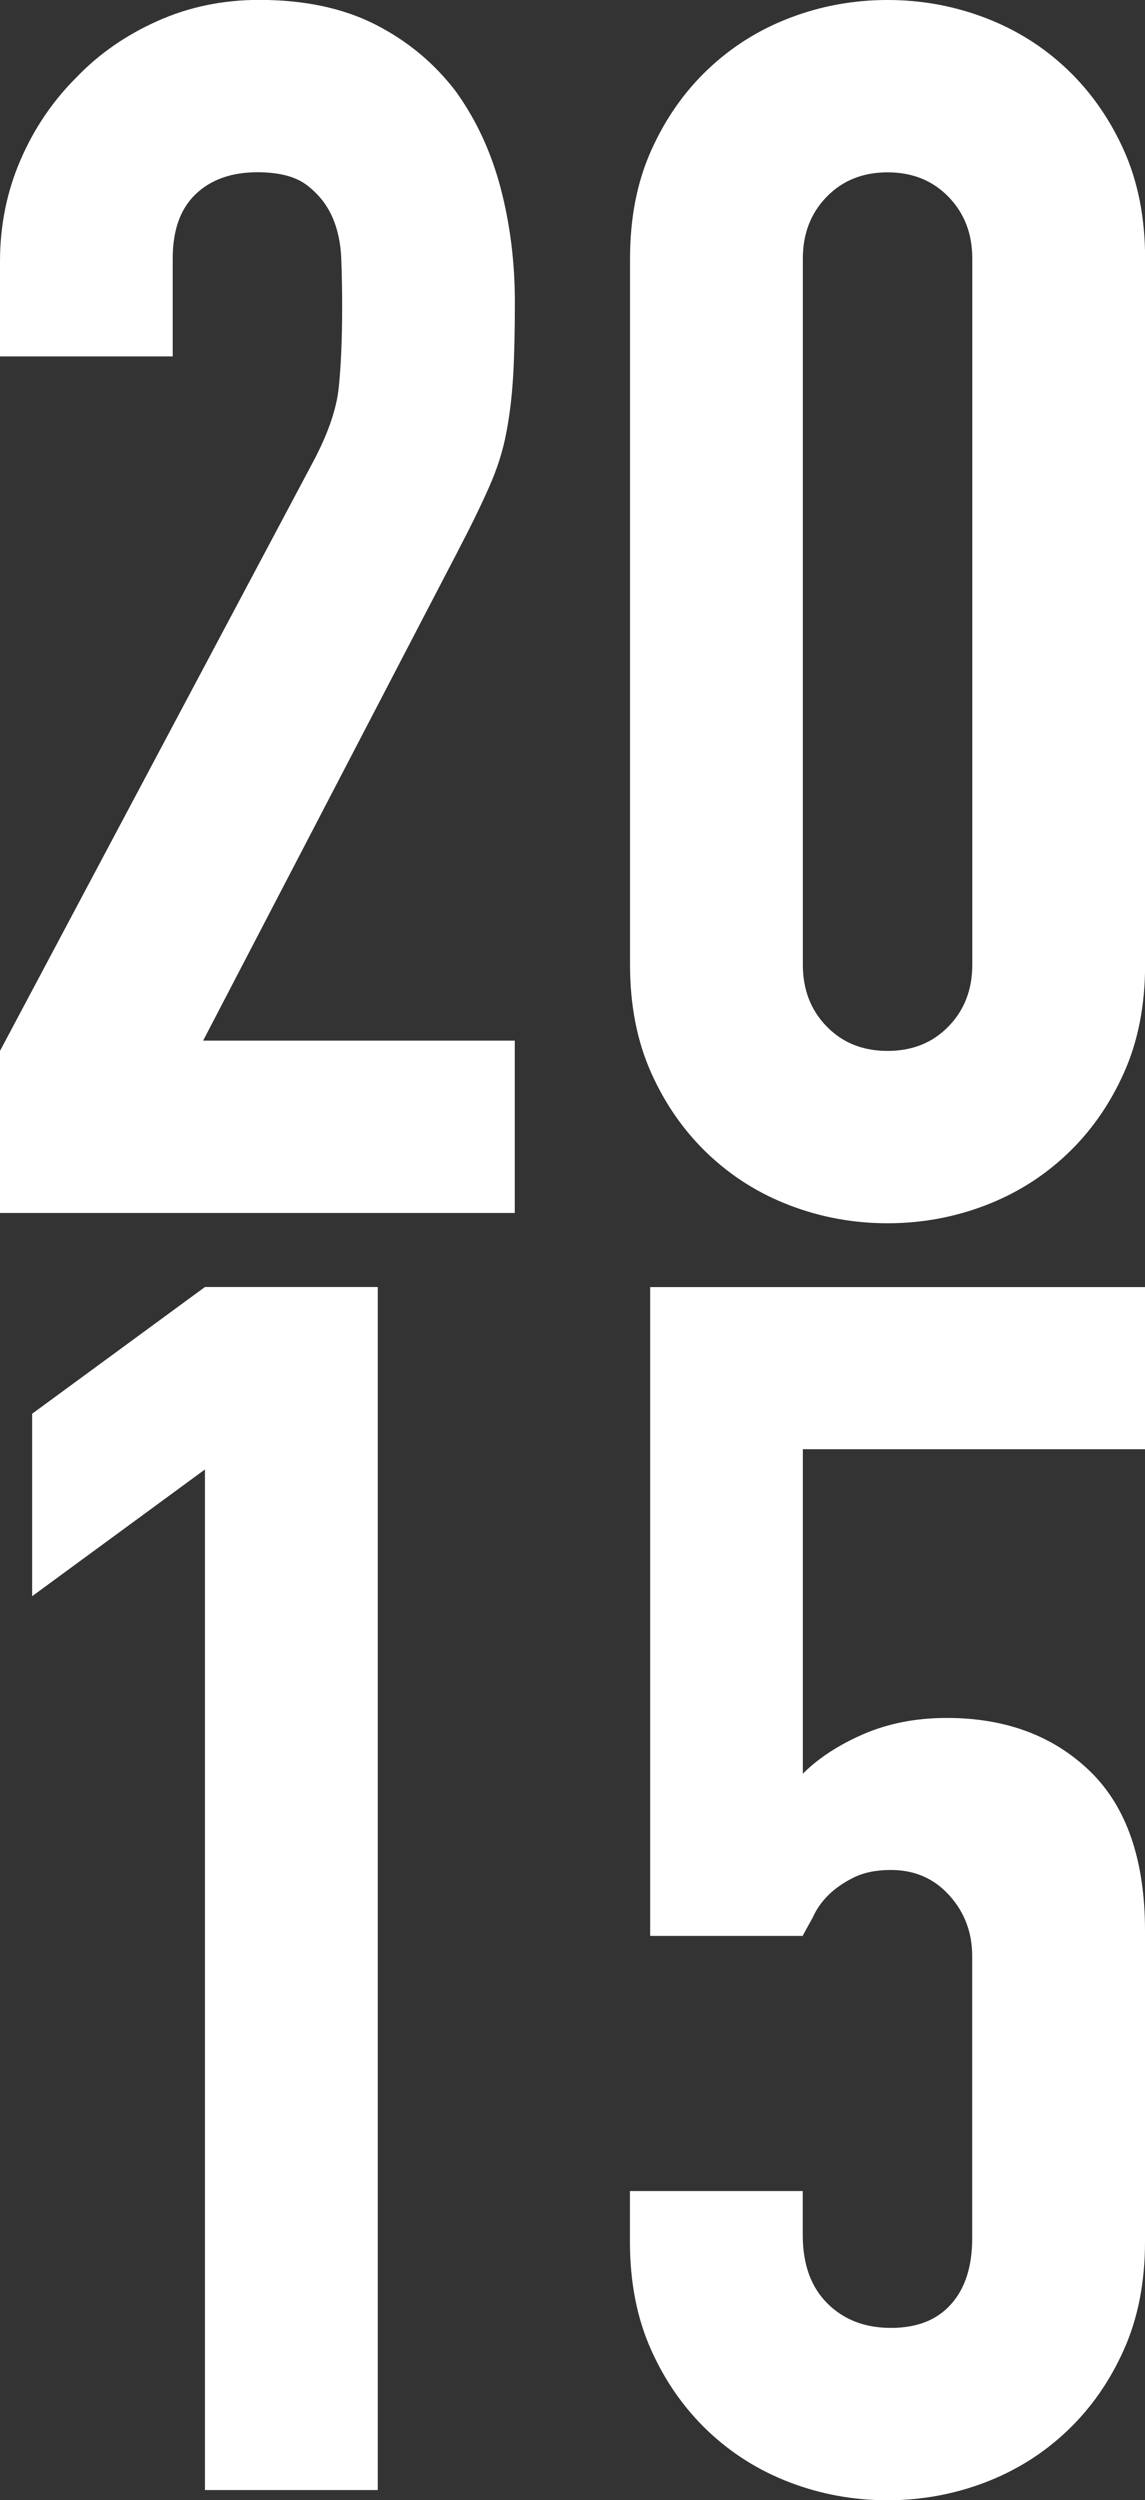
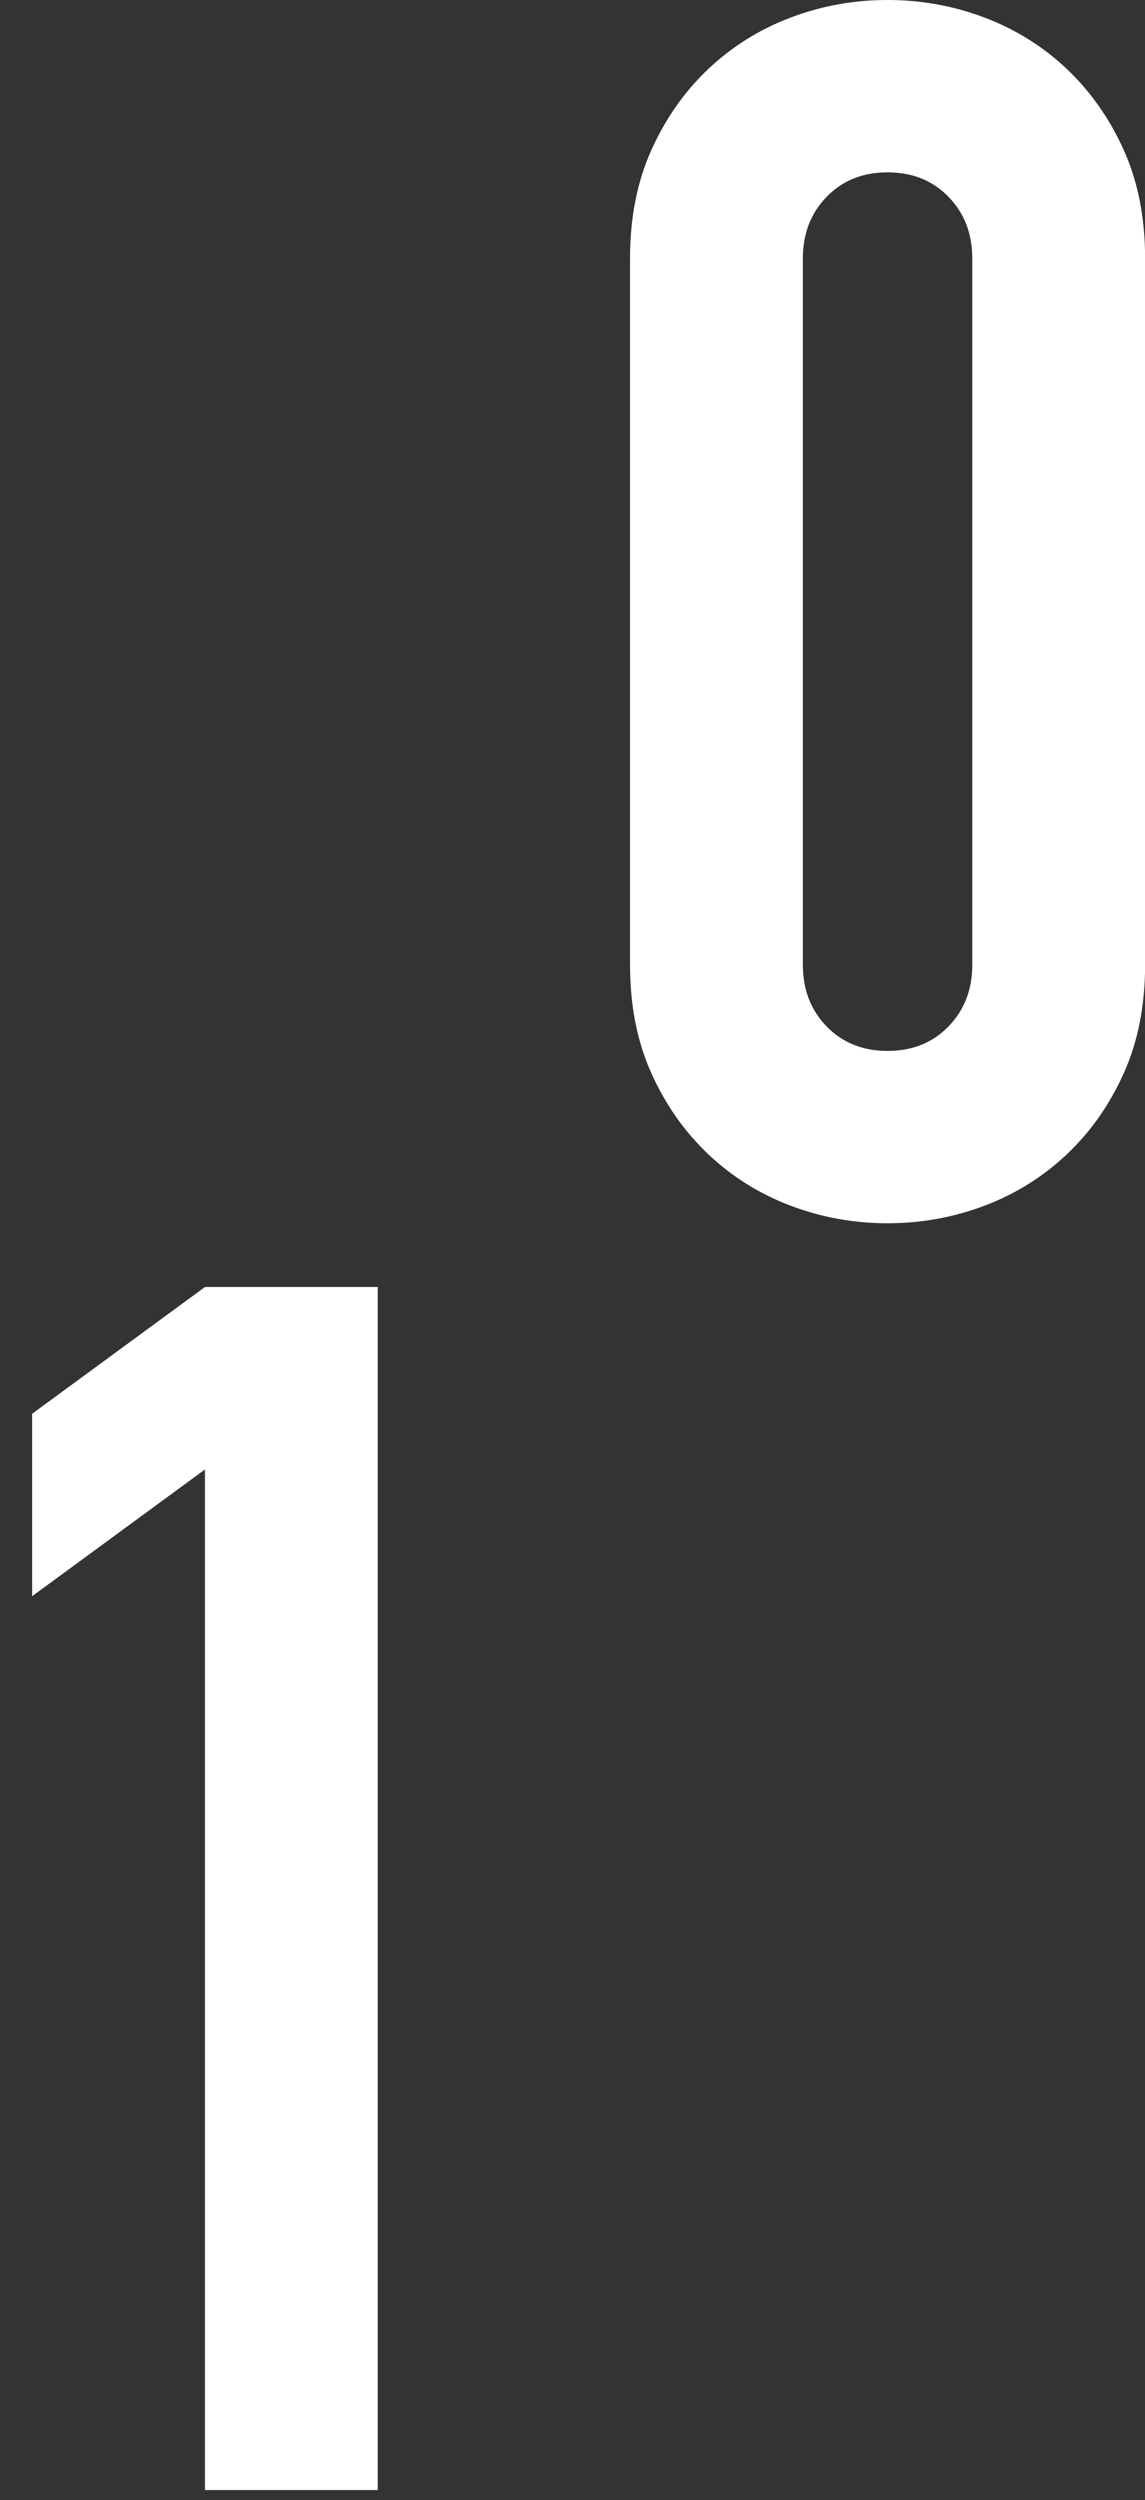
<svg xmlns="http://www.w3.org/2000/svg" id="_レイヤー_2" data-name="レイヤー 2" width="120" height="262" viewBox="0 0 120 262">
  <rect x="0" y="0" width="120" height="262" fill="#333333" stroke="none" />
  <defs>
    <style>
      .cls-1 {
        fill: #fff;
        stroke-width: 0px;
      }
    </style>
  </defs>
  <g id="_レイヤー_1-2" data-name="レイヤー 1">
    <g>
-       <path class="cls-1" d="M0,127.13v-17l32.66-61.44c1.66-3.07,2.6-5.75,2.84-8.06.24-2.3.36-5.16.36-8.59,0-1.53-.03-3.16-.09-4.87-.06-1.71-.39-3.21-.98-4.51-.59-1.3-1.48-2.39-2.66-3.28-1.18-.89-2.9-1.33-5.15-1.33-2.72,0-4.88.77-6.48,2.3-1.6,1.53-2.4,3.78-2.4,6.73v10.27H0v-9.92c0-3.78.71-7.32,2.13-10.62,1.42-3.3,3.37-6.2,5.86-8.68,2.37-2.48,5.21-4.45,8.52-5.93,3.31-1.48,6.86-2.21,10.65-2.21,4.73,0,8.79.86,12.16,2.57,3.37,1.71,6.18,4.05,8.43,6.99,2.13,2.95,3.7,6.32,4.7,10.09,1,3.78,1.51,7.79,1.51,12.04,0,3.07-.06,5.64-.18,7.7-.12,2.07-.35,4.05-.71,5.93-.35,1.89-.95,3.78-1.78,5.66-.83,1.89-1.95,4.19-3.37,6.91l-26.63,51.17h32.66v18.06H0Z" />
      <path class="cls-1" d="M66.03,27.09c0-4.25.74-8.03,2.22-11.33,1.48-3.3,3.46-6.14,5.95-8.5,2.49-2.36,5.35-4.16,8.61-5.4,3.25-1.24,6.66-1.86,10.21-1.86s6.95.62,10.21,1.86c3.25,1.24,6.13,3.04,8.61,5.4,2.48,2.36,4.47,5.2,5.95,8.5,1.48,3.31,2.22,7.08,2.22,11.33v74.01c0,4.25-.74,8.03-2.22,11.33-1.48,3.31-3.46,6.14-5.95,8.5-2.48,2.36-5.36,4.16-8.61,5.4-3.26,1.24-6.66,1.86-10.21,1.86s-6.95-.62-10.21-1.86c-3.26-1.24-6.12-3.04-8.61-5.4-2.48-2.36-4.47-5.19-5.95-8.5-1.48-3.3-2.22-7.08-2.22-11.33V27.09ZM84.14,101.1c0,2.6.83,4.75,2.49,6.46,1.66,1.71,3.78,2.57,6.39,2.57s4.73-.86,6.39-2.57c1.66-1.71,2.49-3.86,2.49-6.46V27.09c0-2.6-.83-4.75-2.49-6.46-1.66-1.71-3.79-2.57-6.39-2.57s-4.73.86-6.39,2.57c-1.66,1.71-2.49,3.87-2.49,6.46v74.01Z" />
      <path class="cls-1" d="M21.48,260.94v-106.95l-18.11,13.28v-19.12l18.11-13.28h18.11v126.07h-18.11Z" />
-       <path class="cls-1" d="M120,134.87v17h-35.86v34c1.66-1.65,3.79-3.04,6.39-4.16,2.6-1.12,5.5-1.68,8.7-1.68,6.15,0,11.15,1.86,15,5.58,3.84,3.72,5.77,9.3,5.77,16.73v32.58c0,4.25-.74,8.03-2.22,11.33-1.48,3.31-3.46,6.14-5.95,8.5-2.48,2.36-5.36,4.16-8.61,5.4-3.26,1.24-6.66,1.86-10.21,1.86s-6.95-.62-10.21-1.86c-3.26-1.24-6.12-3.04-8.61-5.4-2.48-2.36-4.47-5.19-5.95-8.5-1.48-3.3-2.22-7.08-2.22-11.33v-5.31h18.11v4.6c0,3.07.86,5.46,2.58,7.17,1.71,1.71,3.93,2.57,6.66,2.57s4.82-.82,6.3-2.48c1.48-1.65,2.22-3.95,2.22-6.91v-29.57c0-2.48-.8-4.6-2.4-6.37-1.6-1.77-3.64-2.66-6.13-2.66-1.54,0-2.84.27-3.91.8-1.06.53-1.95,1.15-2.66,1.86s-1.24,1.48-1.6,2.3c-.59,1.06-.95,1.71-1.07,1.95h-15.98v-67.99h51.83Z" />
    </g>
  </g>
</svg>